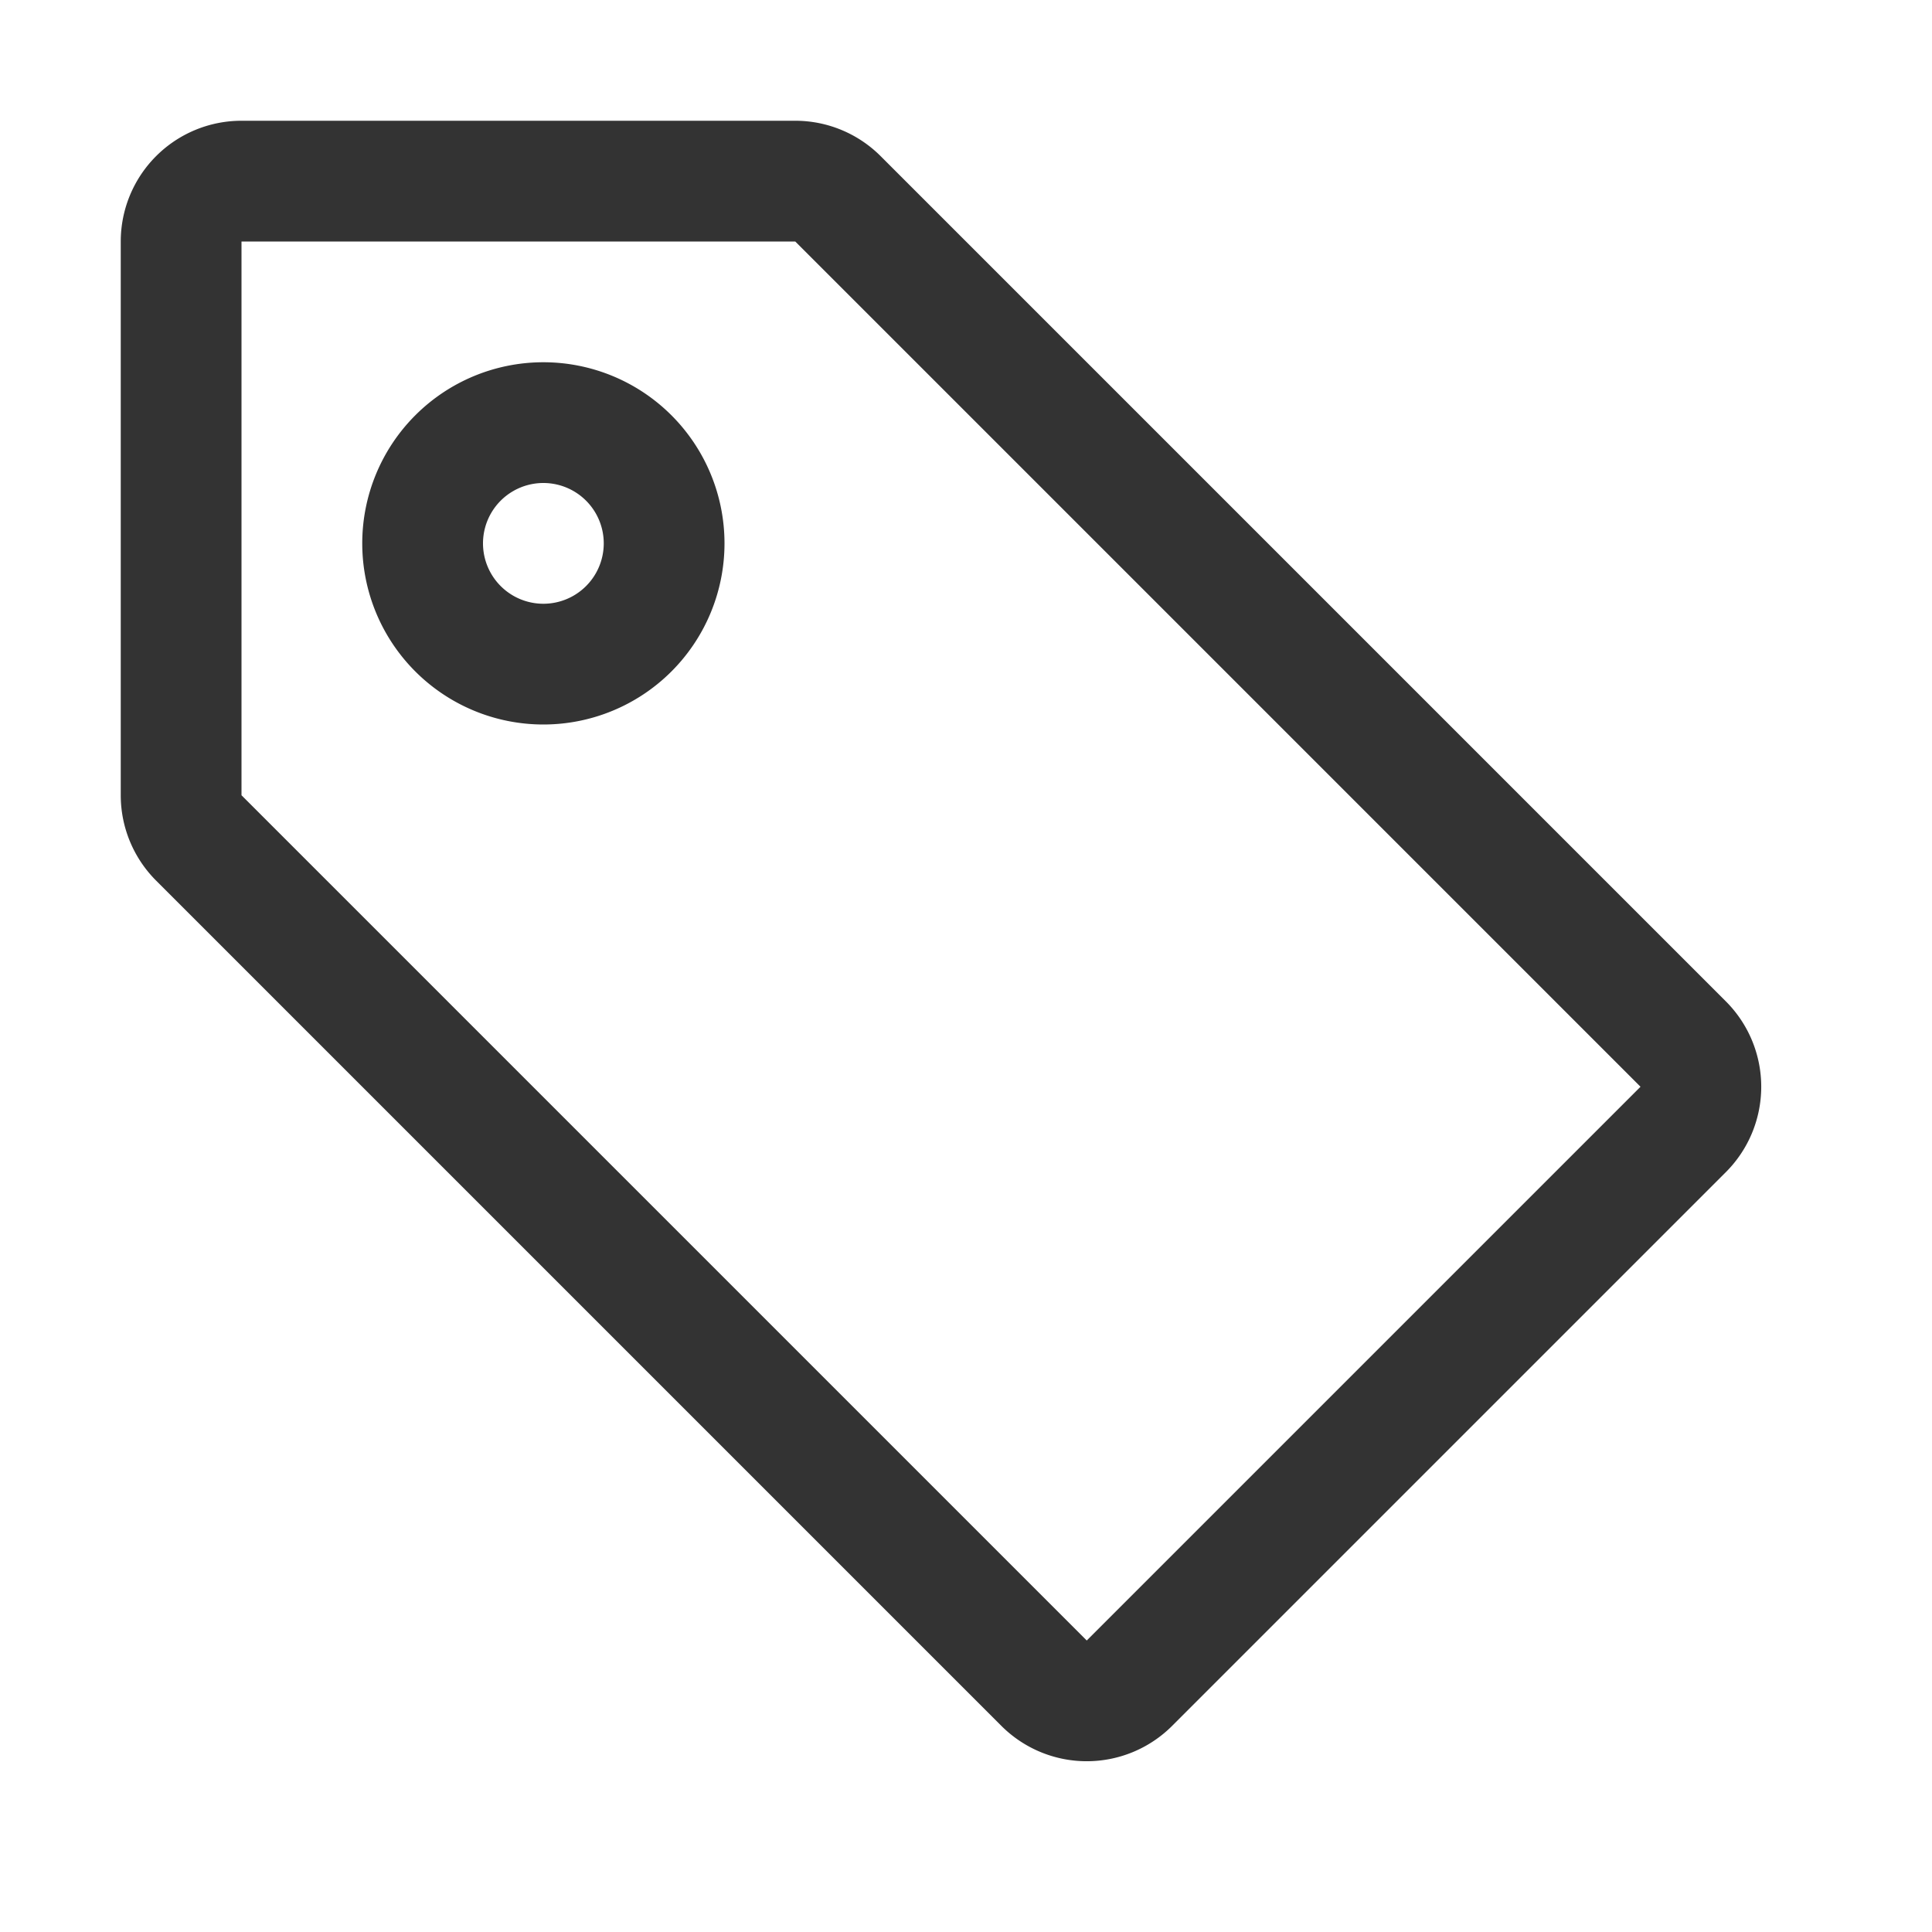
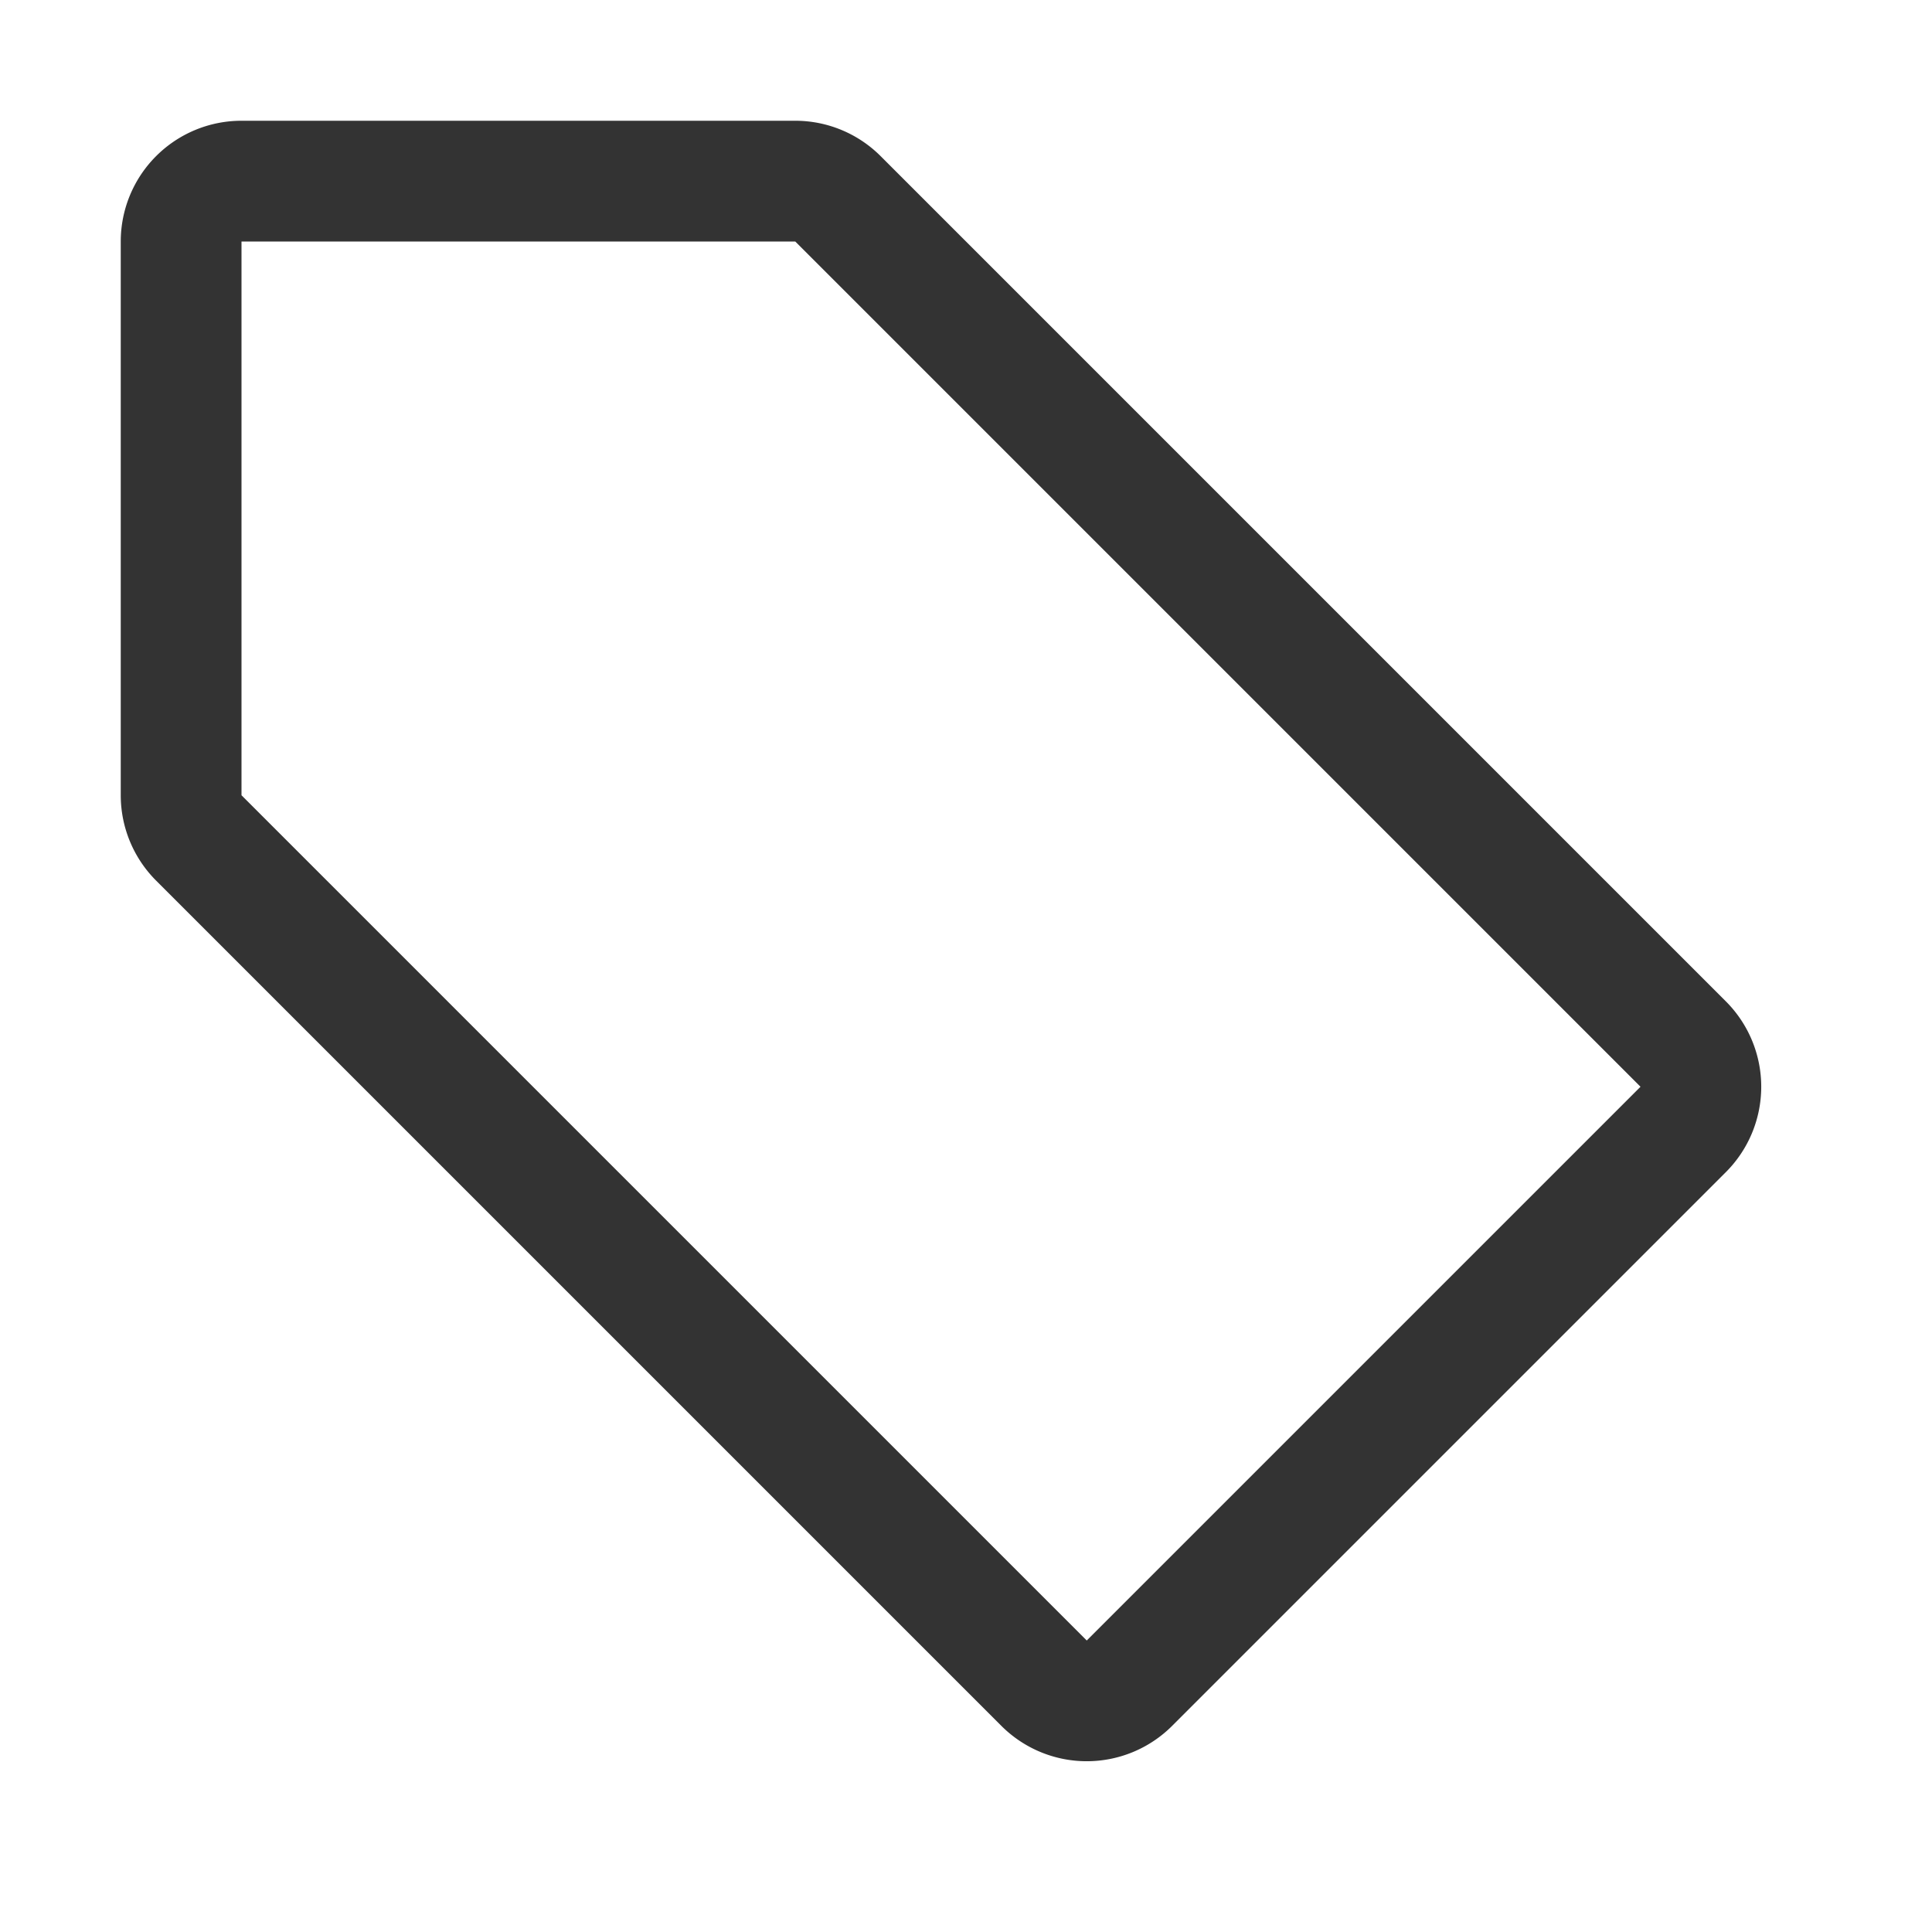
<svg xmlns="http://www.w3.org/2000/svg" width="16" height="16" fill="none">
-   <path fill-rule="evenodd" fill="#333" d="M6 4.5a1.5 1.5 0 1 1-3 0 1.5 1.5 0 0 1 3 0m-1 0a.5.5 0 1 0-1 0 .5.5 0 0 0 1 0" />
  <path fill-rule="evenodd" fill="#333" d="M2 1h4.586a1 1 0 0 1 .707.293l7 7a1 1 0 0 1 0 1.414l-4.586 4.586a1 1 0 0 1-1.414 0l-7-7A1 1 0 0 1 1 6.586V2a1 1 0 0 1 1-1m0 5.586 7 7L13.586 9l-7-7H2z" />
</svg>